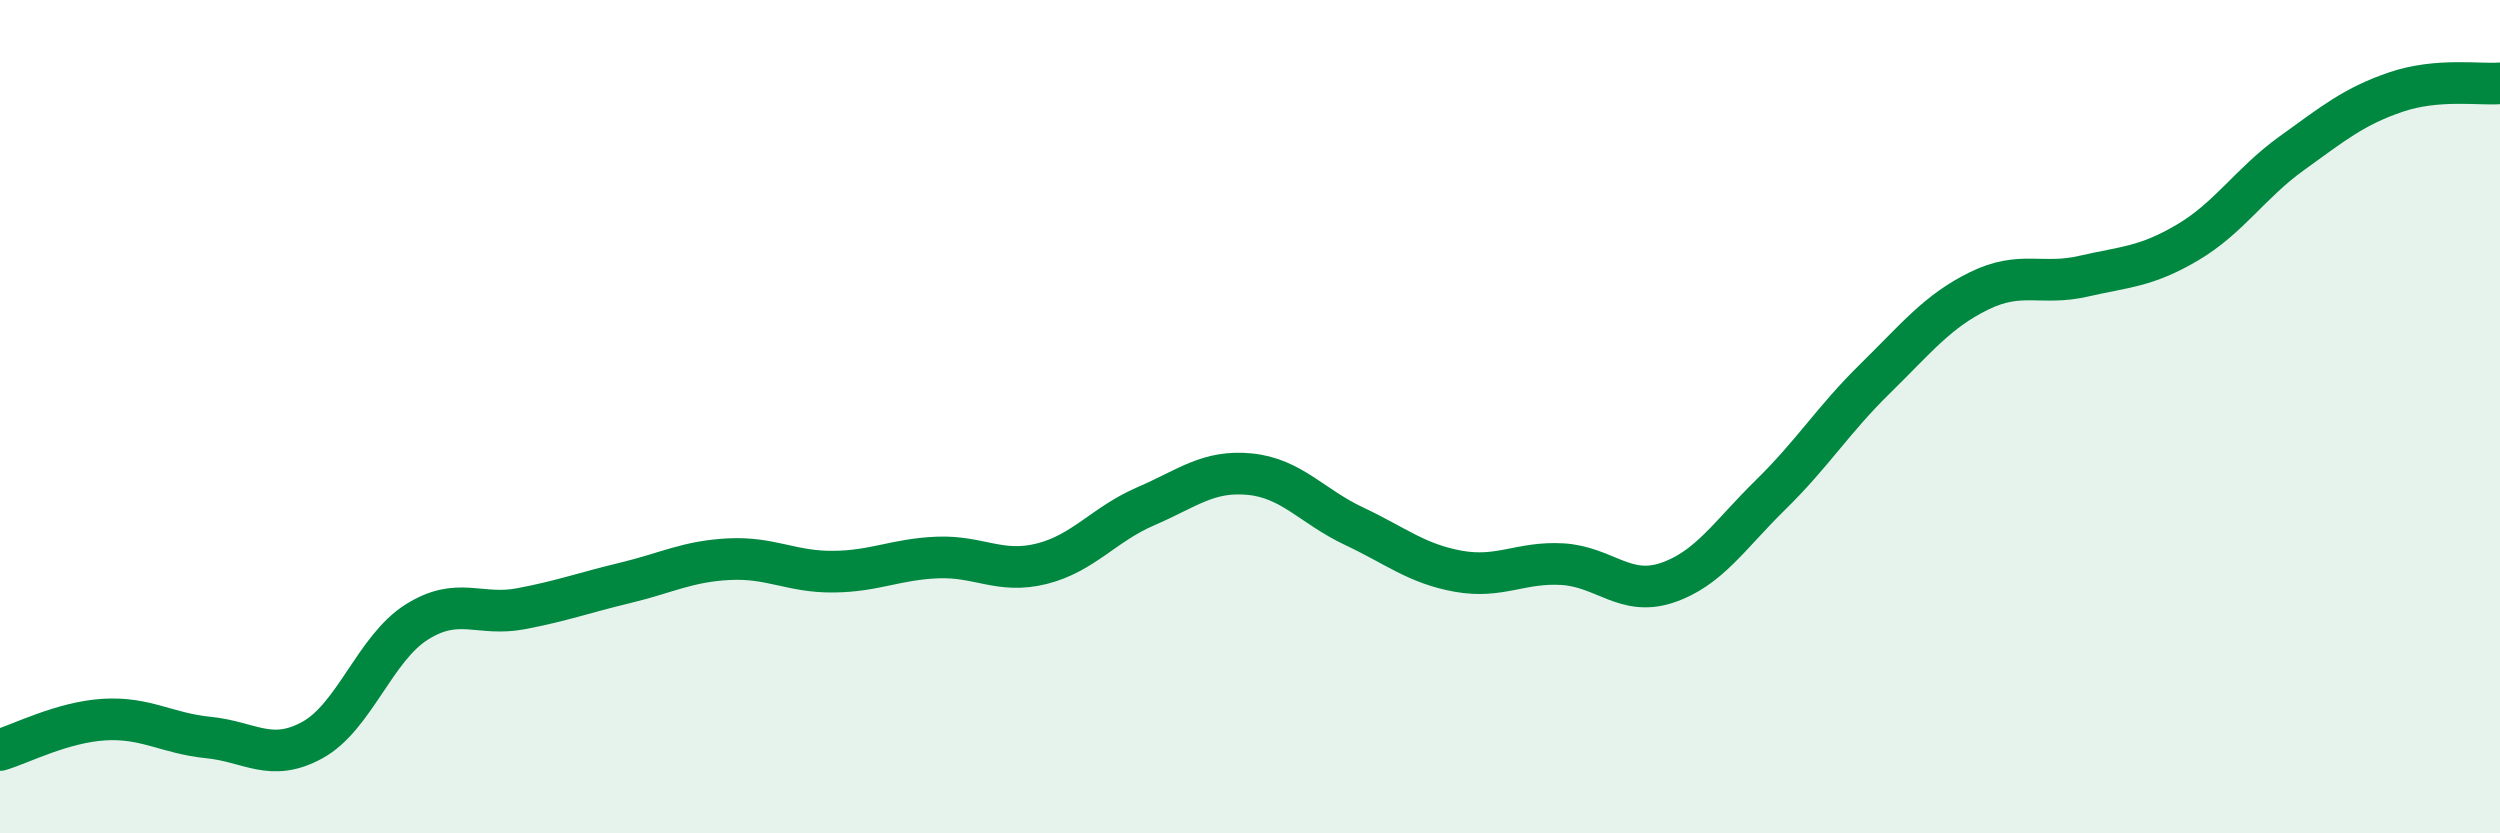
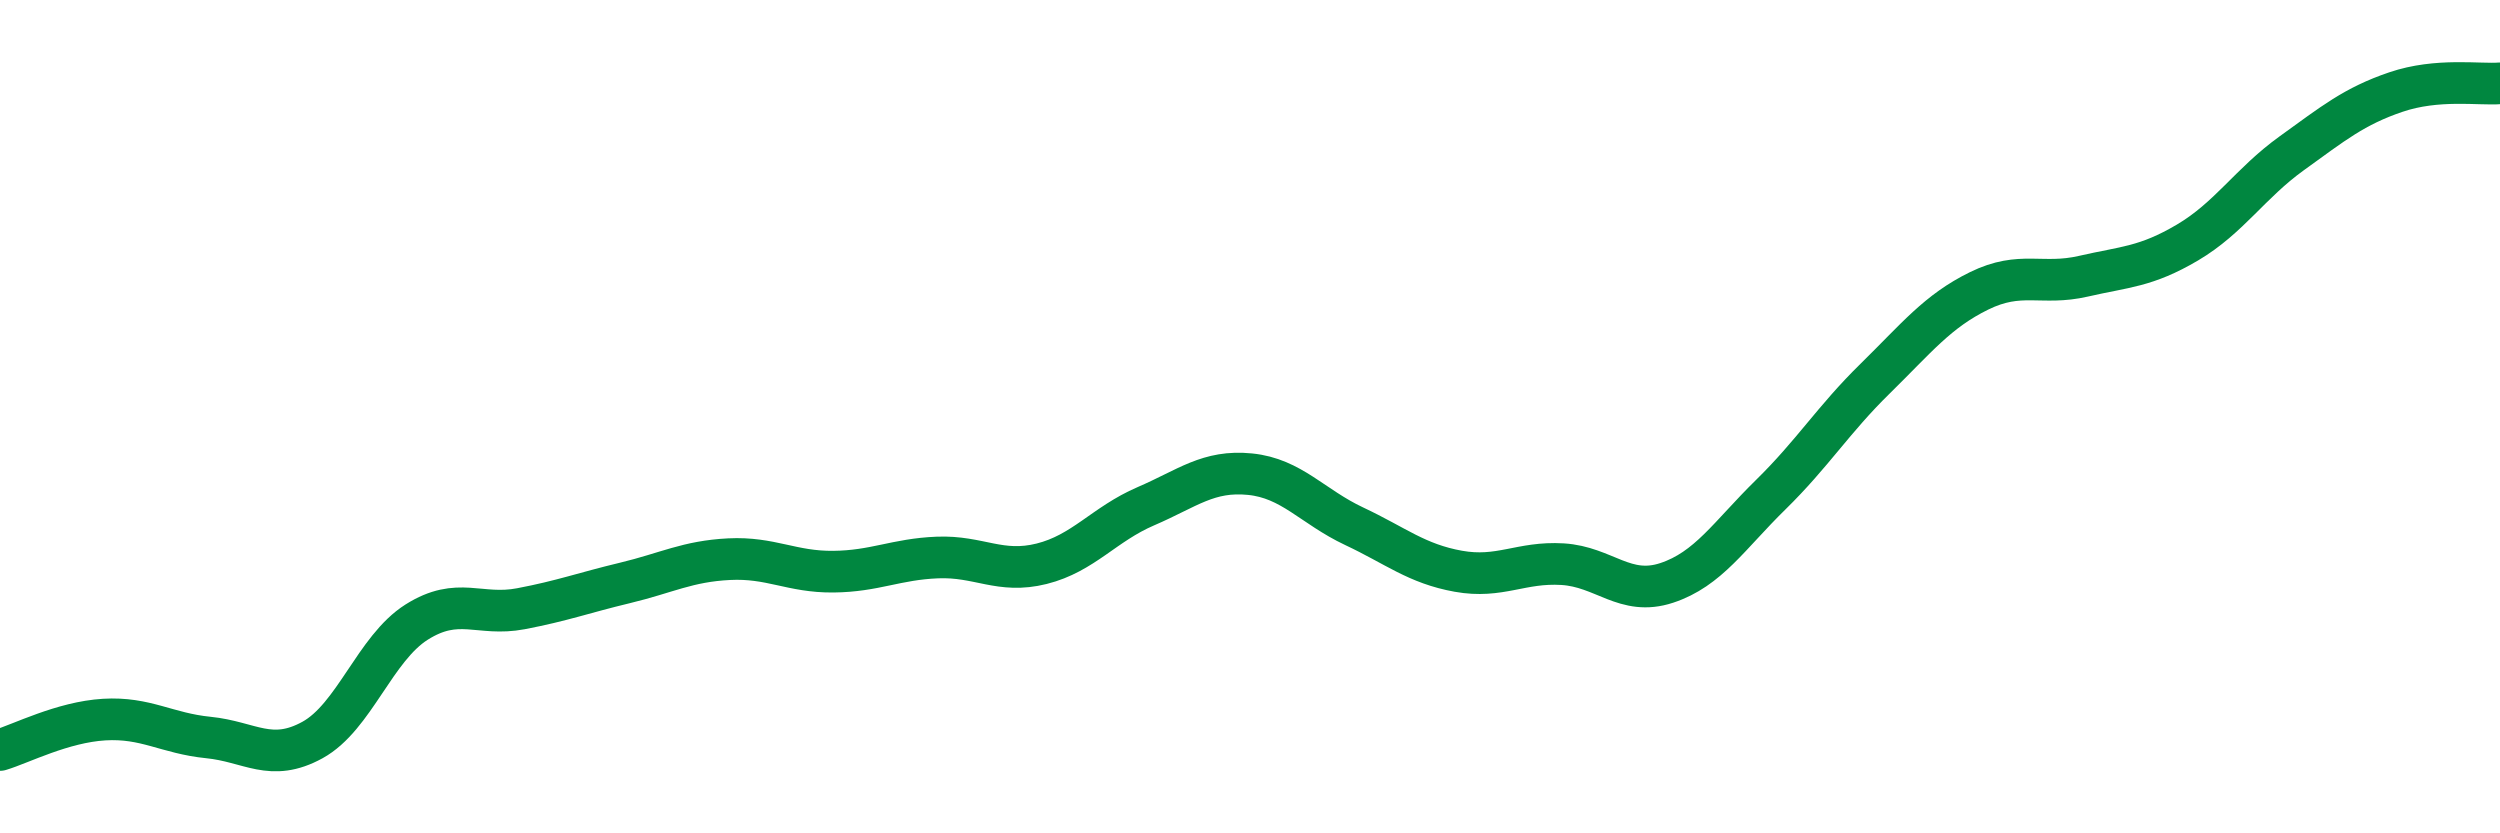
<svg xmlns="http://www.w3.org/2000/svg" width="60" height="20" viewBox="0 0 60 20">
-   <path d="M 0,18 C 0.5,17.85 1.5,17.33 2.5,17.27 C 3.5,17.21 4,17.6 5,17.7 C 6,17.8 6.5,18.31 7.5,17.76 C 8.5,17.21 9,15.56 10,14.93 C 11,14.3 11.5,14.8 12.5,14.61 C 13.5,14.42 14,14.23 15,13.99 C 16,13.75 16.5,13.47 17.5,13.42 C 18.5,13.37 19,13.73 20,13.72 C 21,13.71 21.5,13.42 22.5,13.38 C 23.5,13.34 24,13.78 25,13.53 C 26,13.28 26.5,12.58 27.5,12.15 C 28.5,11.72 29,11.28 30,11.38 C 31,11.48 31.5,12.16 32.5,12.63 C 33.5,13.1 34,13.53 35,13.71 C 36,13.89 36.5,13.48 37.5,13.54 C 38.5,13.6 39,14.32 40,13.99 C 41,13.66 41.5,12.85 42.5,11.87 C 43.5,10.89 44,10.07 45,9.09 C 46,8.11 46.5,7.47 47.5,6.98 C 48.5,6.49 49,6.86 50,6.63 C 51,6.4 51.5,6.41 52.5,5.82 C 53.5,5.23 54,4.4 55,3.68 C 56,2.96 56.5,2.55 57.5,2.21 C 58.5,1.87 59.5,2.04 60,2L60 20L0 20Z" fill="#008740" opacity="0.1" stroke-linecap="round" stroke-linejoin="round" />
  <path d="M 0,18 C 0.5,17.85 1.5,17.33 2.5,17.27 C 3.5,17.21 4,17.6 5,17.7 C 6,17.8 6.5,18.31 7.5,17.76 C 8.5,17.21 9,15.56 10,14.93 C 11,14.3 11.5,14.8 12.5,14.61 C 13.5,14.42 14,14.23 15,13.99 C 16,13.75 16.5,13.47 17.5,13.42 C 18.5,13.37 19,13.73 20,13.72 C 21,13.71 21.5,13.42 22.5,13.38 C 23.5,13.34 24,13.78 25,13.53 C 26,13.28 26.5,12.58 27.5,12.15 C 28.5,11.72 29,11.28 30,11.38 C 31,11.48 31.5,12.16 32.5,12.63 C 33.5,13.1 34,13.53 35,13.71 C 36,13.89 36.5,13.48 37.5,13.54 C 38.5,13.6 39,14.32 40,13.99 C 41,13.66 41.5,12.85 42.5,11.87 C 43.5,10.89 44,10.07 45,9.09 C 46,8.11 46.5,7.47 47.5,6.98 C 48.5,6.49 49,6.86 50,6.63 C 51,6.4 51.5,6.41 52.5,5.82 C 53.5,5.23 54,4.4 55,3.68 C 56,2.96 56.5,2.55 57.5,2.21 C 58.5,1.87 59.5,2.04 60,2" stroke="#008740" stroke-width="1" fill="none" stroke-linecap="round" stroke-linejoin="round" />
</svg>